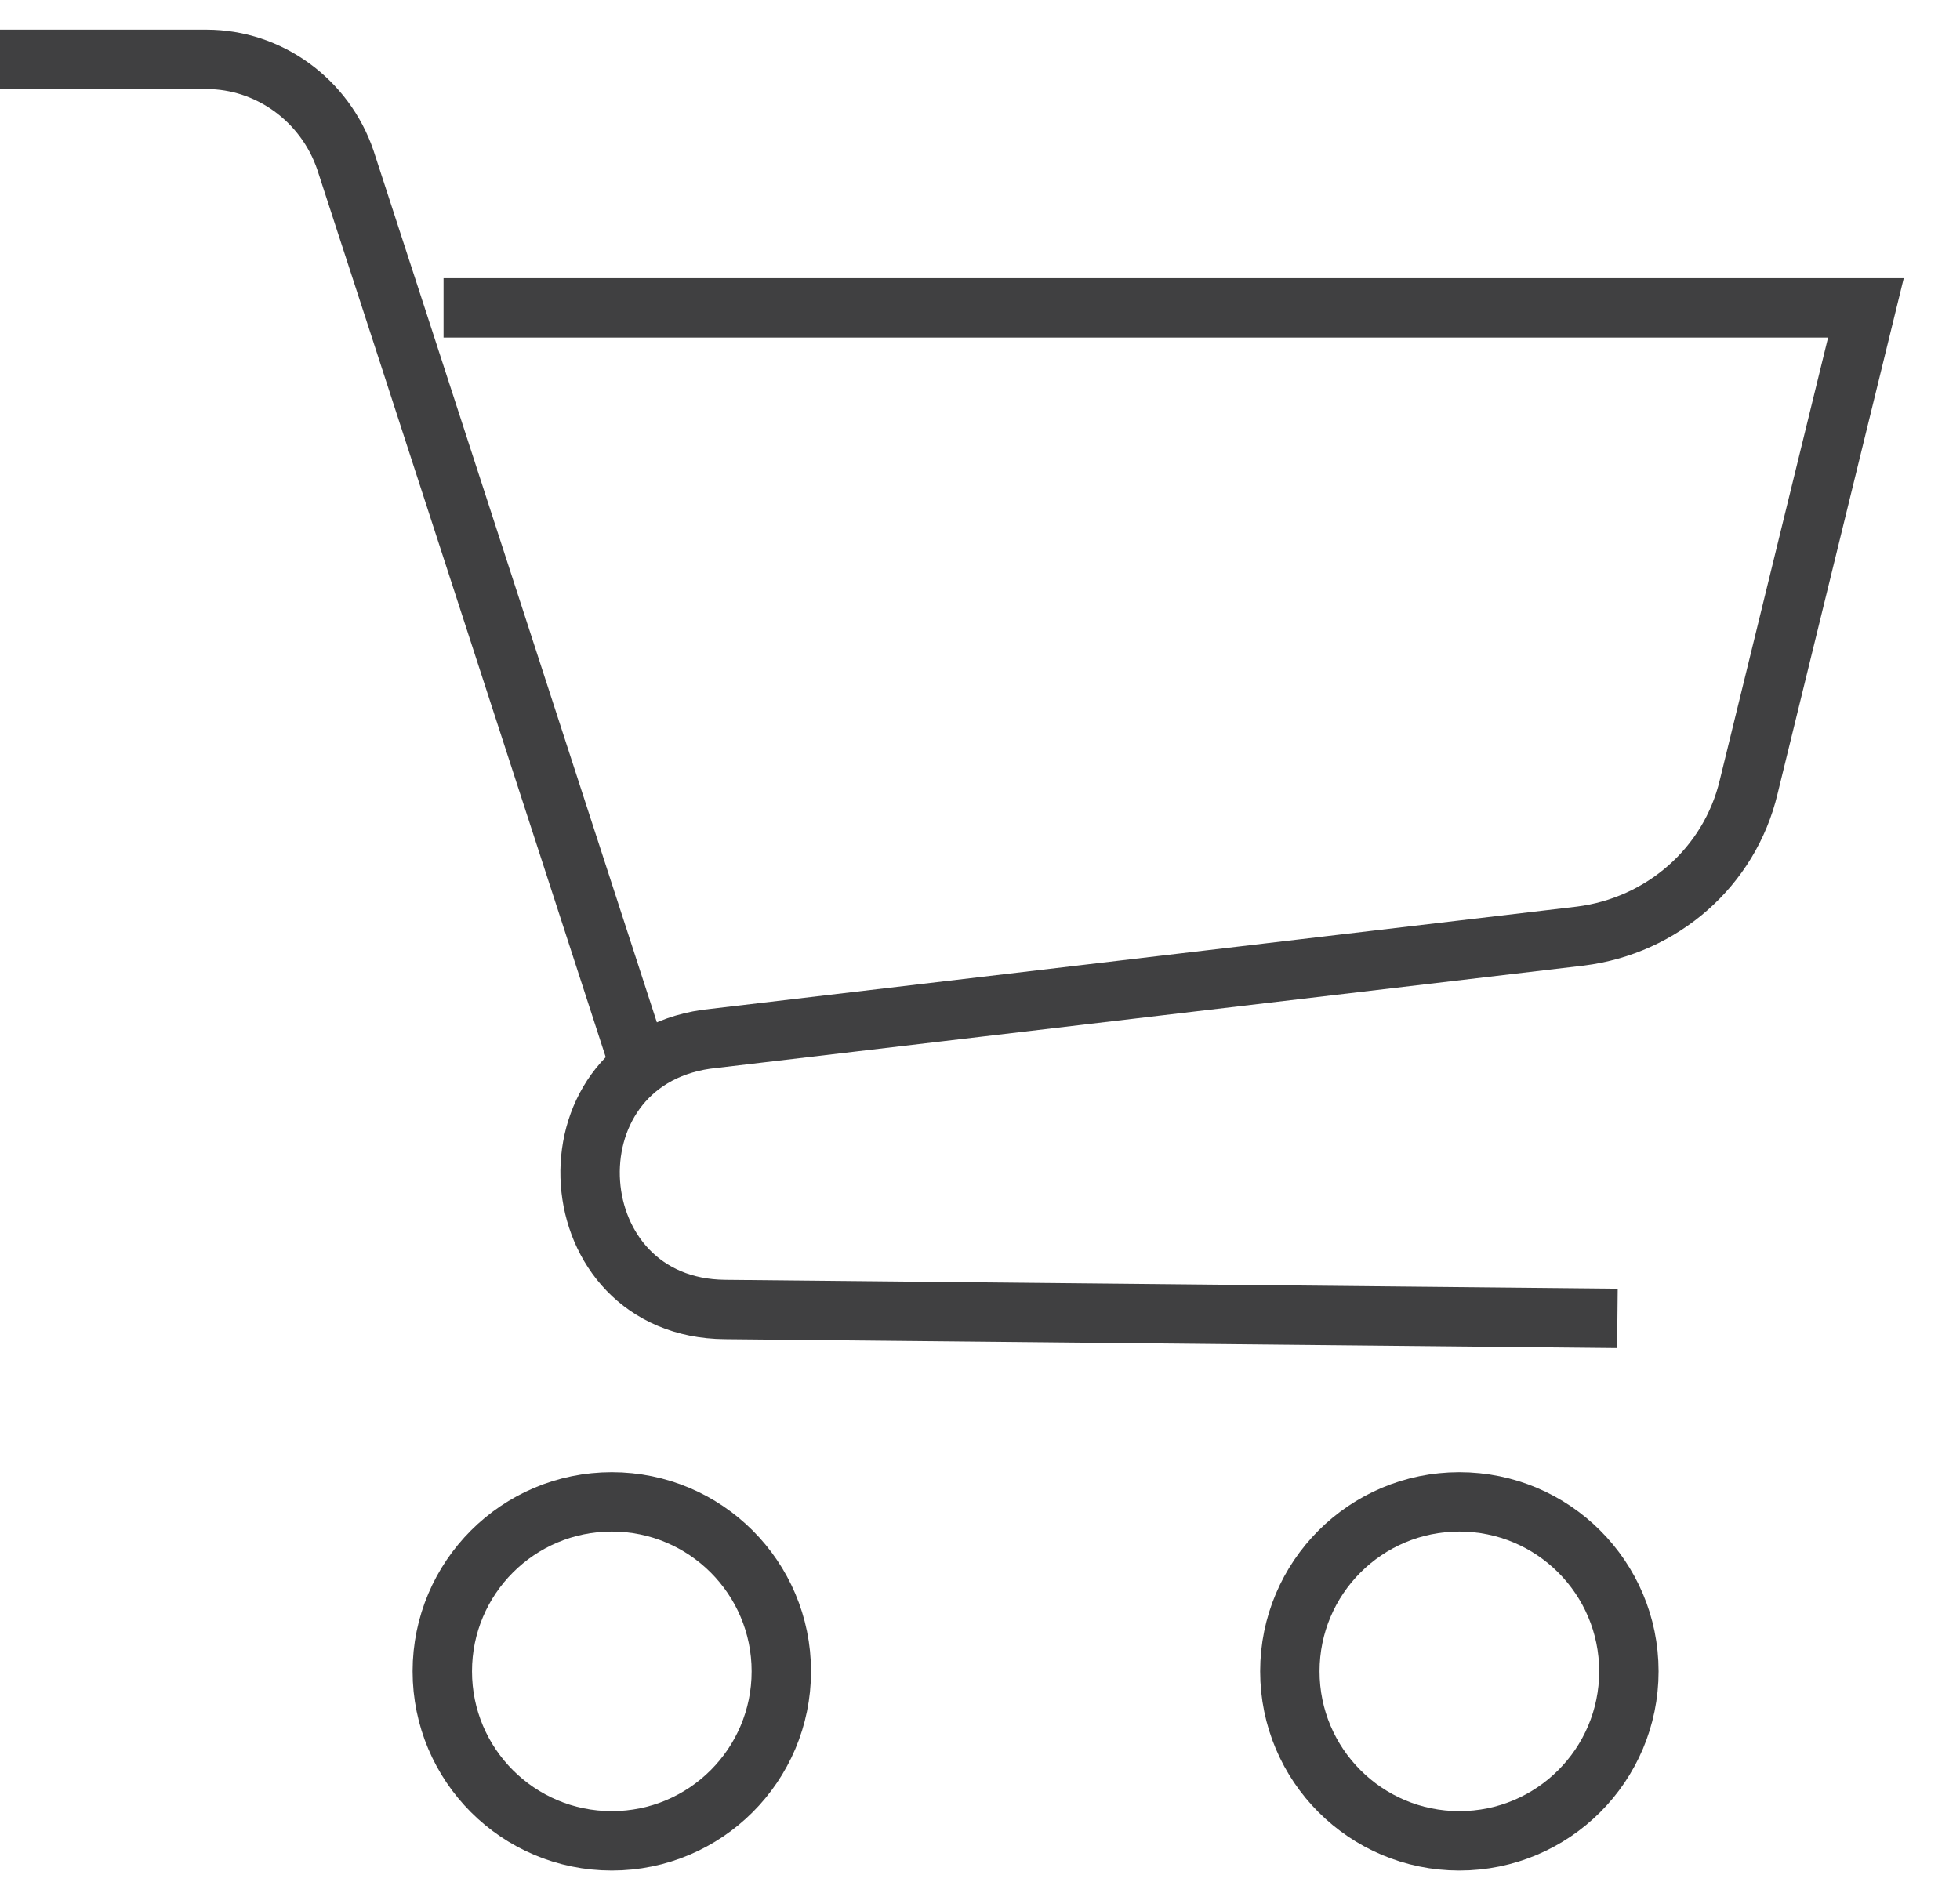
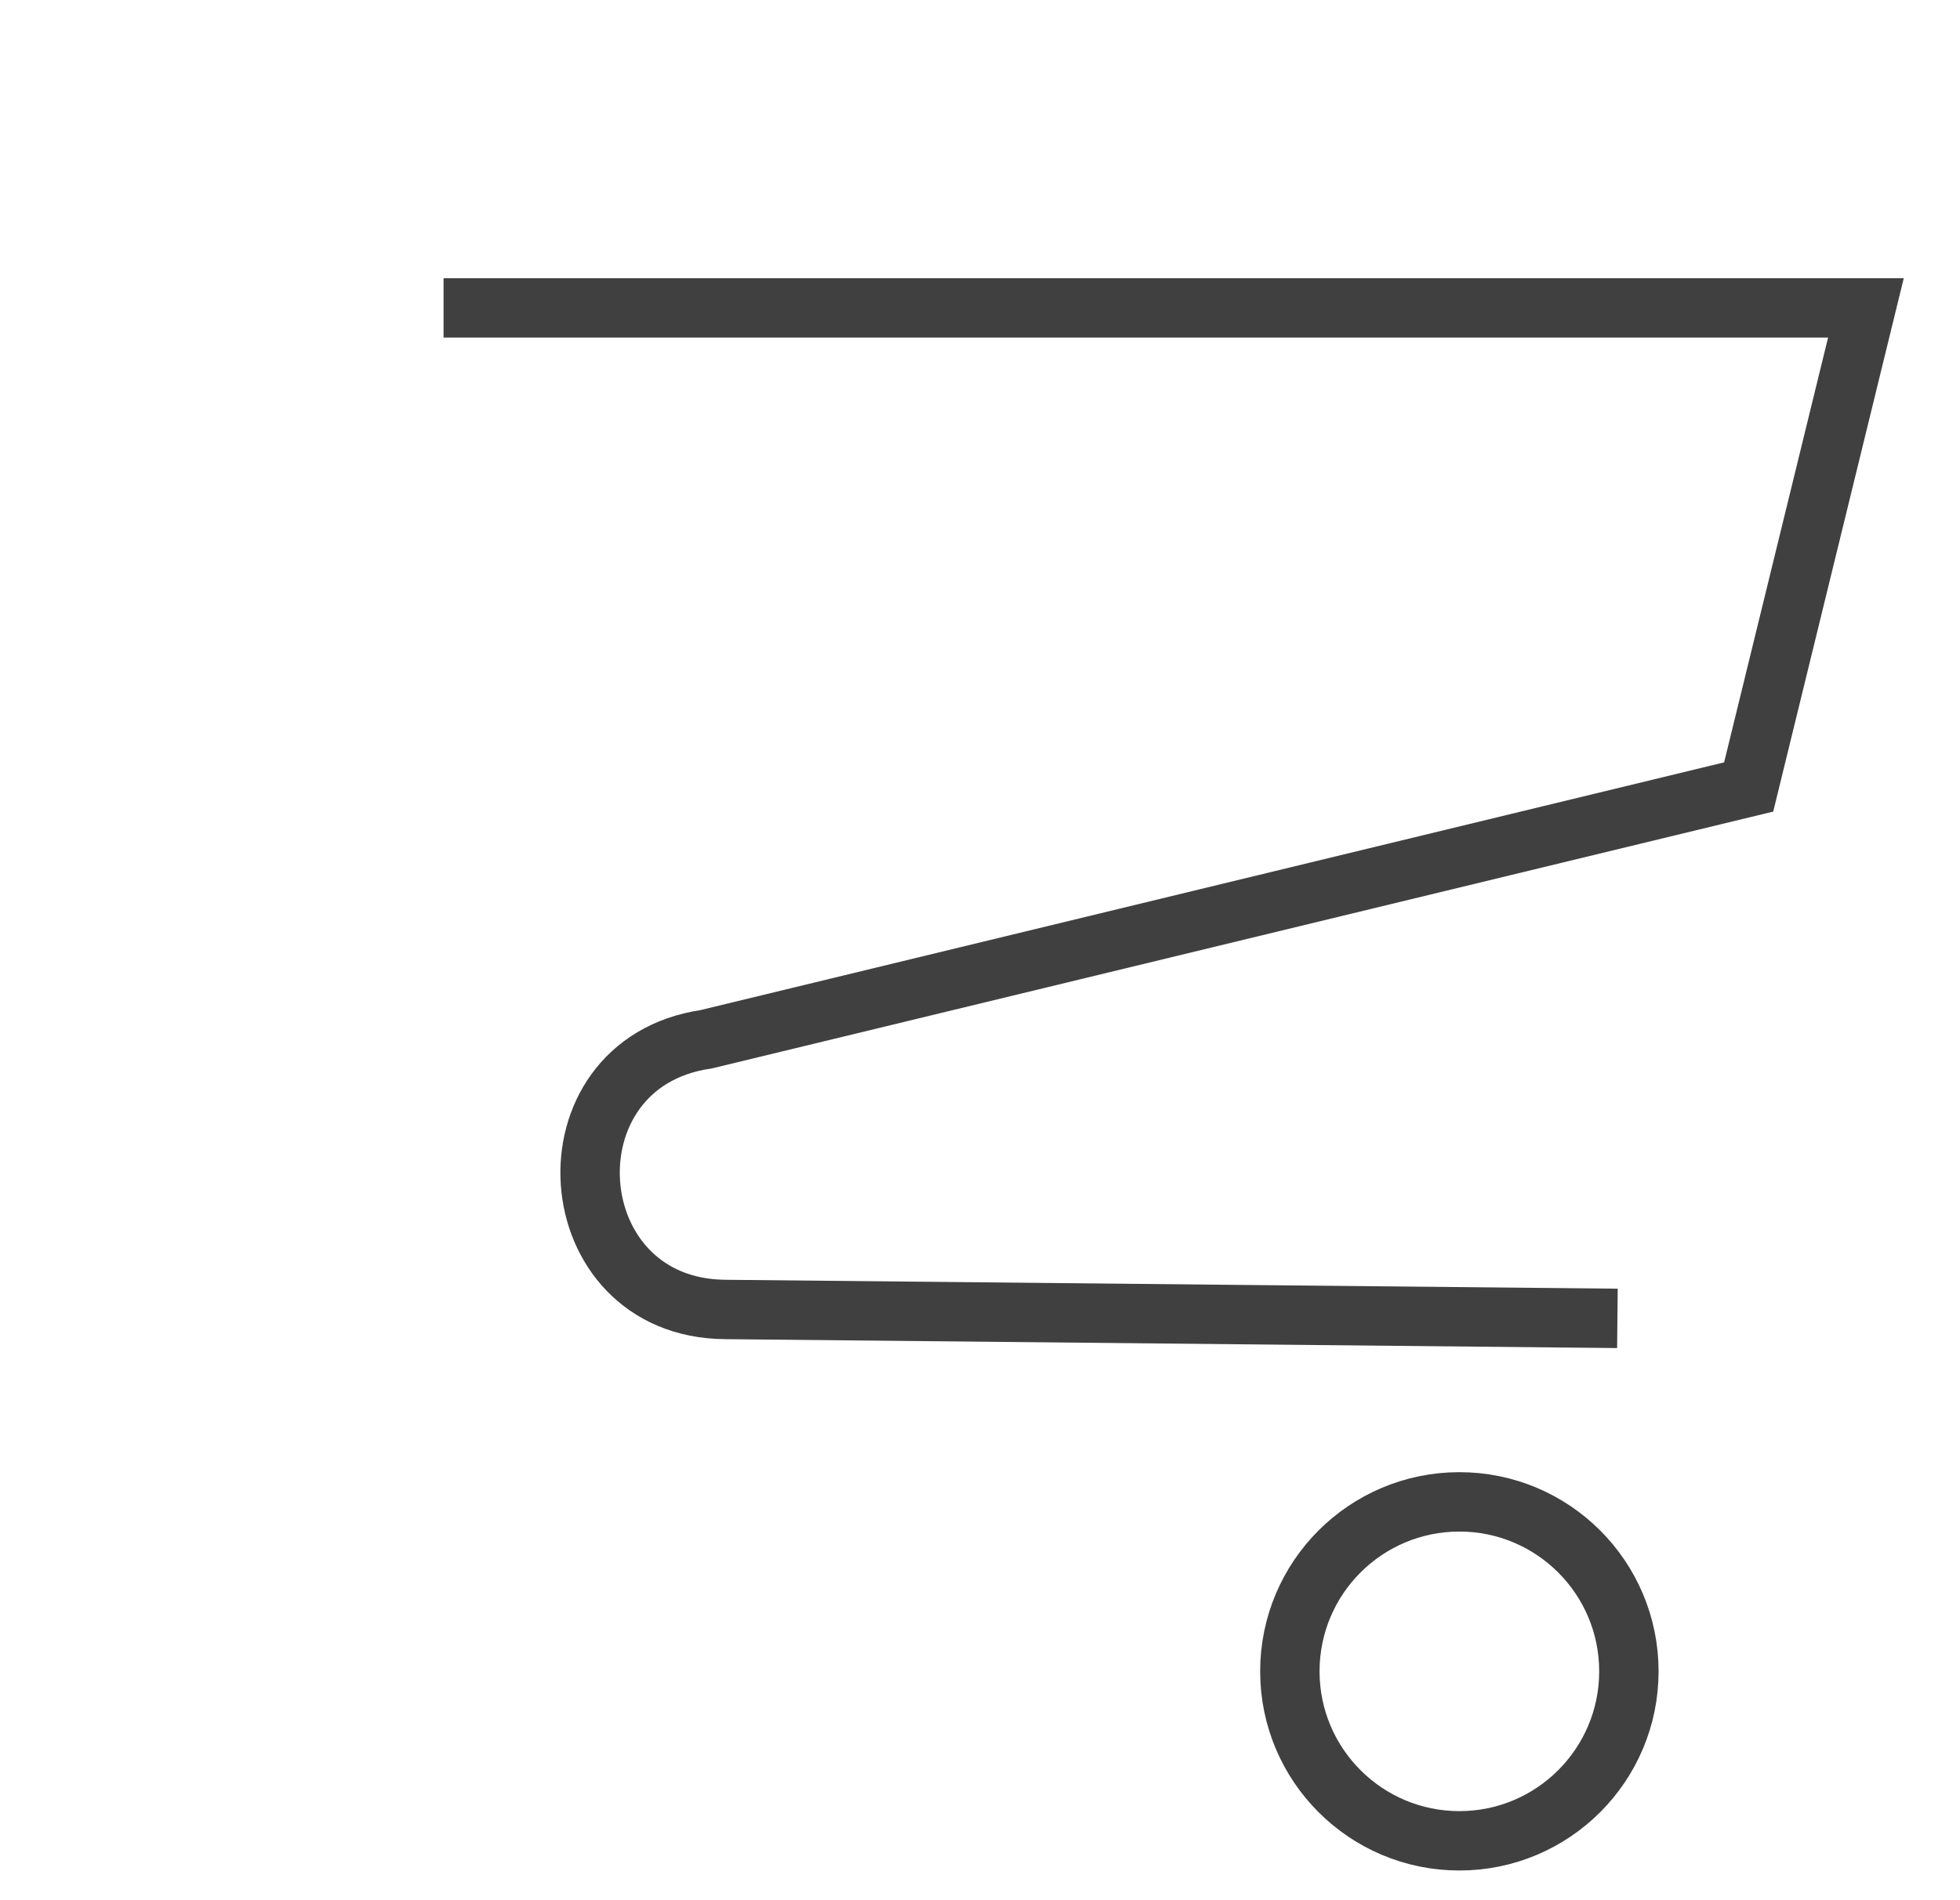
<svg xmlns="http://www.w3.org/2000/svg" width="33" height="32" viewBox="0 0 33 32" fill="none">
-   <path d="M0 1H3.476C4.528 1 5.472 1.687 5.815 2.695L6.695 5.399L10.773 17.953" stroke="#404041" stroke-miterlimit="10" />
-   <path d="M7.468 5.185H31.416L29.442 13.253C29.12 14.605 27.983 15.592 26.609 15.764L11.888 17.502C9.099 17.91 9.378 22.03 12.21 22.052L27.232 22.202" stroke="#404041" stroke-miterlimit="10" />
-   <path d="M10.301 31C11.877 31 13.155 29.722 13.155 28.146C13.155 26.57 11.877 25.292 10.301 25.292C8.724 25.292 7.447 26.57 7.447 28.146C7.447 29.722 8.724 31 10.301 31Z" stroke="#404041" stroke-miterlimit="10" />
+   <path d="M7.468 5.185H31.416L29.442 13.253L11.888 17.502C9.099 17.91 9.378 22.03 12.21 22.052L27.232 22.202" stroke="#404041" stroke-miterlimit="10" />
  <path d="M24.571 31C26.147 31 27.425 29.722 27.425 28.146C27.425 26.57 26.147 25.292 24.571 25.292C22.995 25.292 21.717 26.57 21.717 28.146C21.717 29.722 22.995 31 24.571 31Z" stroke="#404041" stroke-miterlimit="10" />
</svg>